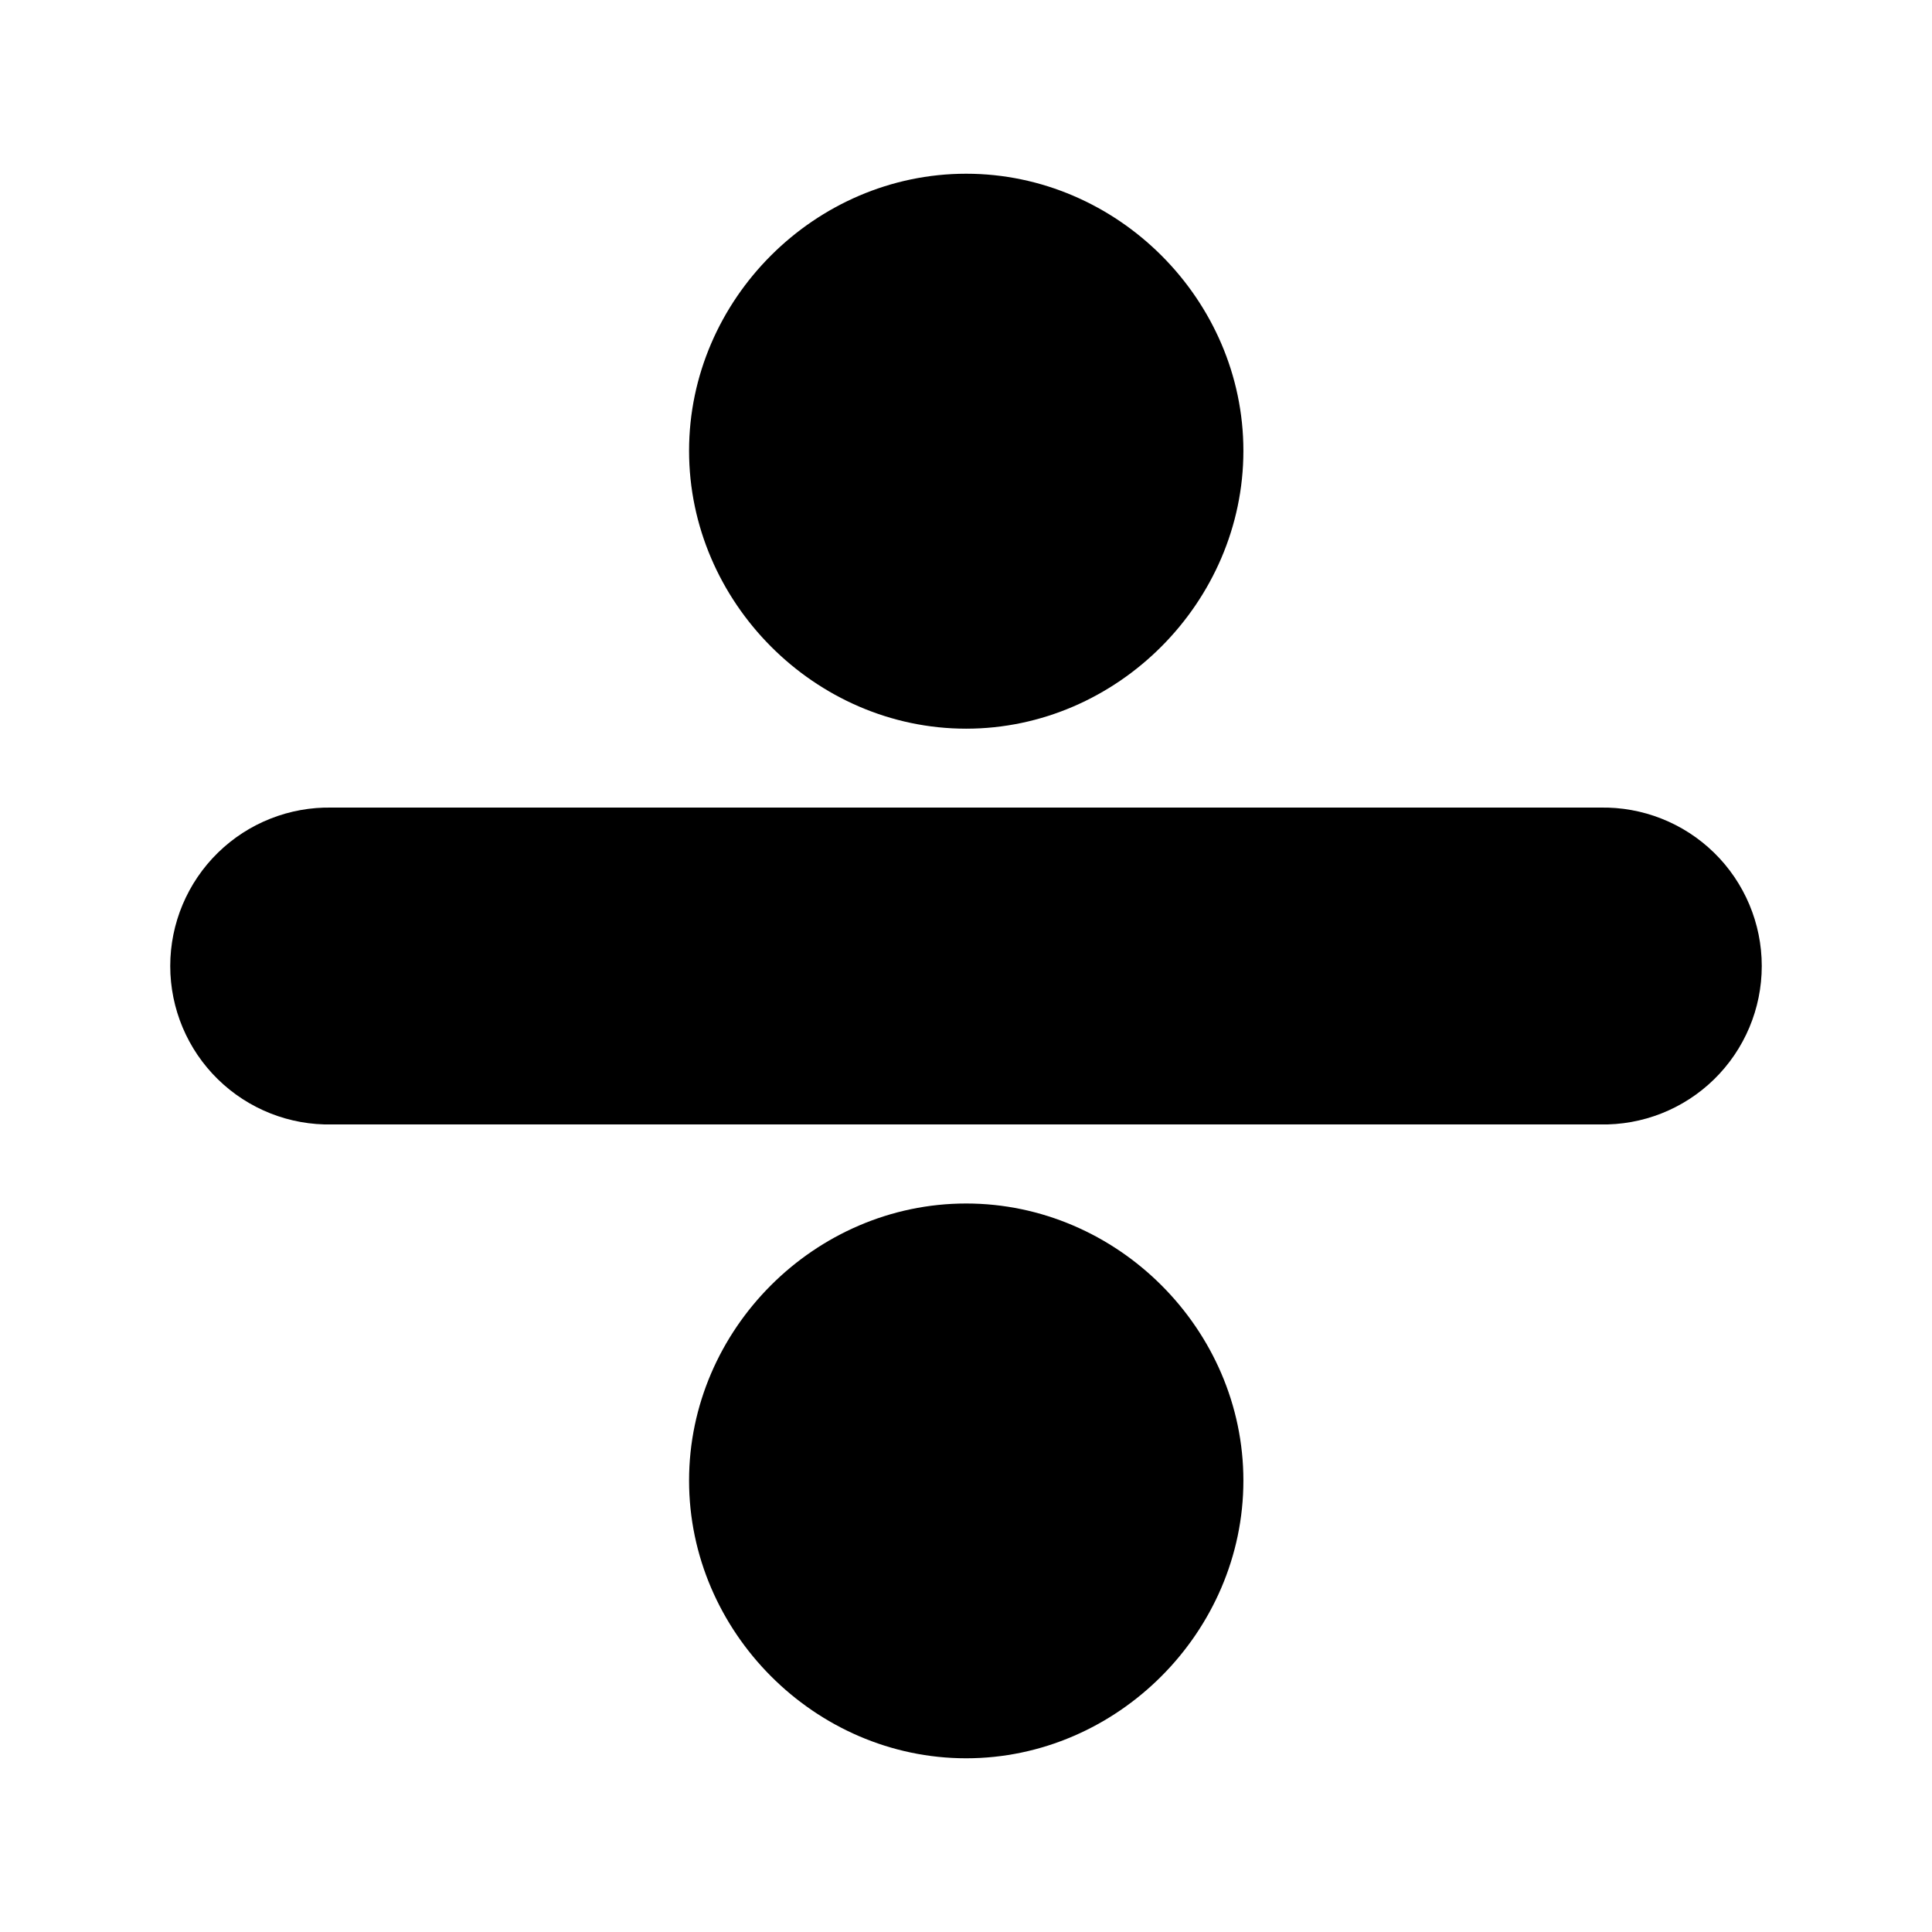
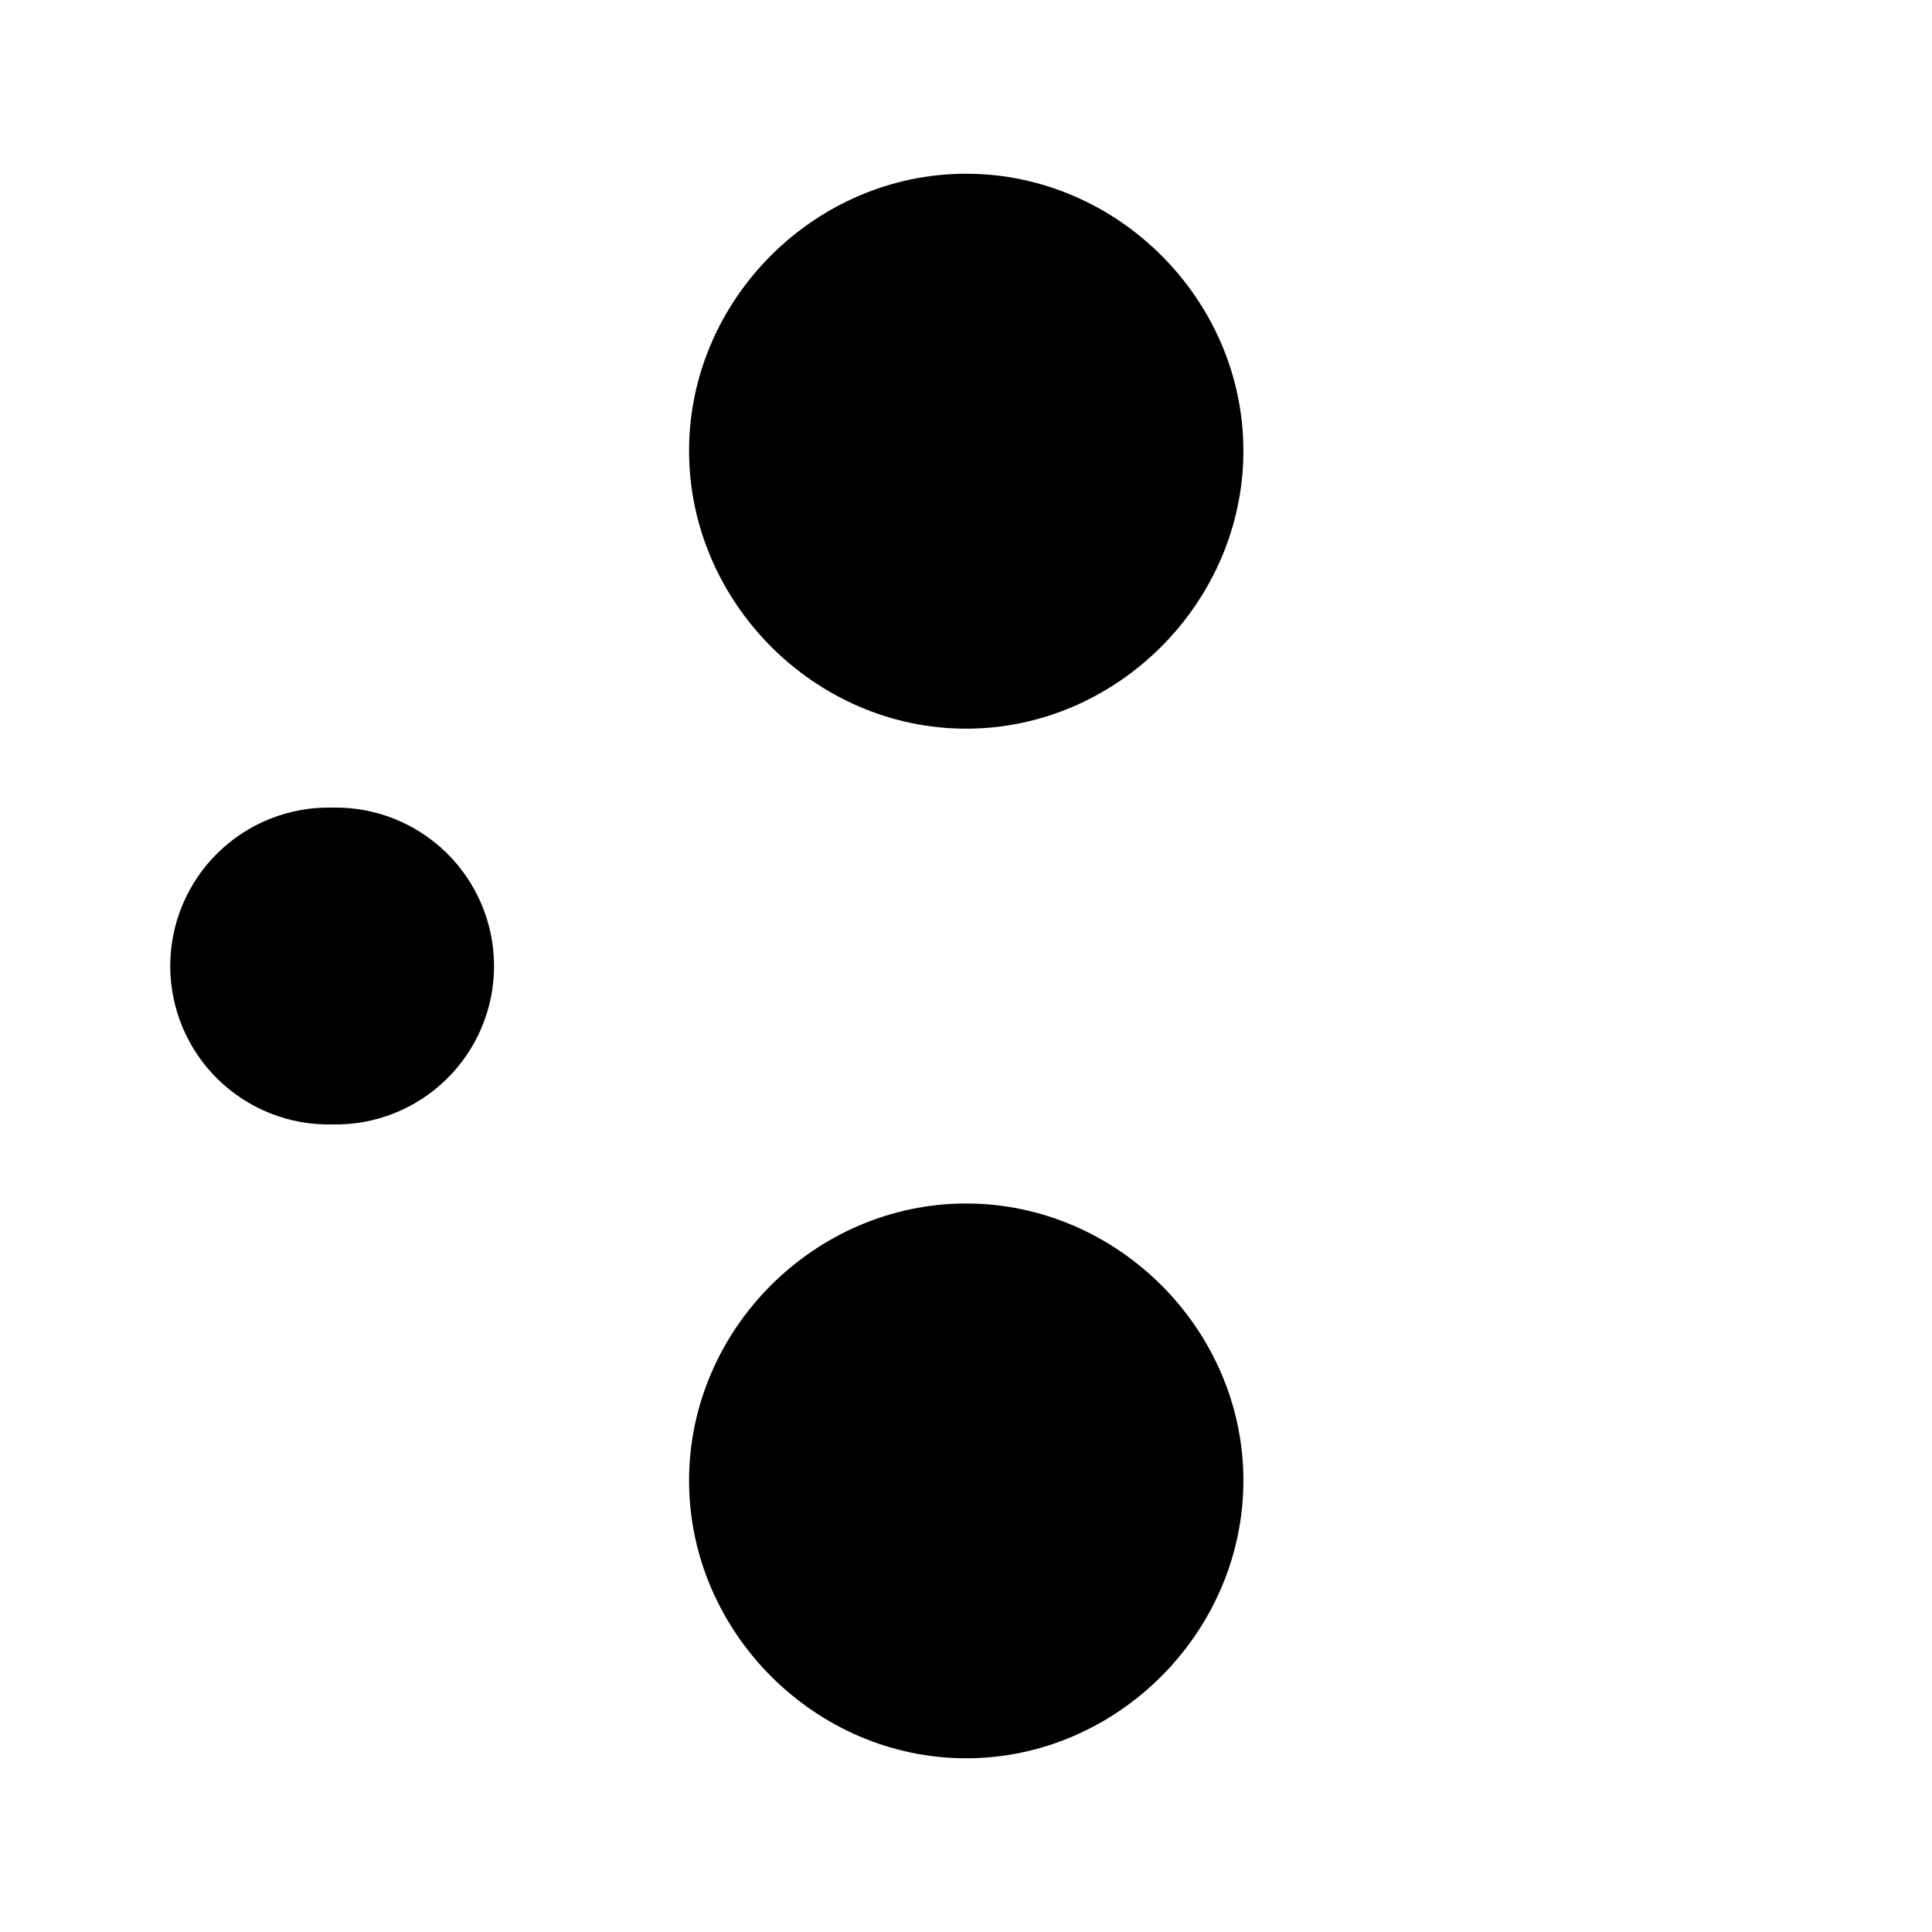
<svg xmlns="http://www.w3.org/2000/svg" fill="#000000" width="800px" height="800px" version="1.1" viewBox="144 144 512 512">
-   <path d="m400.04 190.04c-40.078 0-73.43 33.352-73.43 73.43 0 40.082 33.352 73.637 73.43 73.637 40.082 0 73.473-33.555 73.473-73.637 0-40.082-33.391-73.43-73.473-73.43zm-168.02 167.98c-11.293-0.246-22.207 4.07-30.281 11.969-8.074 7.902-12.625 18.719-12.625 30.016s4.551 22.117 12.625 30.016c8.074 7.902 18.988 12.215 30.281 11.969h335.96c11.293 0.246 22.207-4.066 30.281-11.969 8.074-7.898 12.625-18.719 12.625-30.016s-4.551-22.113-12.625-30.016c-8.074-7.898-18.988-12.215-30.281-11.969zm168.02 104.92c-40.078 0-73.43 33.352-73.43 73.43 0 40.082 33.352 73.594 73.43 73.594 40.082 0 73.473-33.516 73.473-73.594s-33.391-73.43-73.473-73.43z" />
+   <path d="m400.04 190.04c-40.078 0-73.43 33.352-73.43 73.43 0 40.082 33.352 73.637 73.43 73.637 40.082 0 73.473-33.555 73.473-73.637 0-40.082-33.391-73.43-73.473-73.43zm-168.02 167.98c-11.293-0.246-22.207 4.07-30.281 11.969-8.074 7.902-12.625 18.719-12.625 30.016s4.551 22.117 12.625 30.016c8.074 7.902 18.988 12.215 30.281 11.969c11.293 0.246 22.207-4.066 30.281-11.969 8.074-7.898 12.625-18.719 12.625-30.016s-4.551-22.113-12.625-30.016c-8.074-7.898-18.988-12.215-30.281-11.969zm168.02 104.92c-40.078 0-73.43 33.352-73.43 73.43 0 40.082 33.352 73.594 73.43 73.594 40.082 0 73.473-33.516 73.473-73.594s-33.391-73.43-73.473-73.43z" />
</svg>